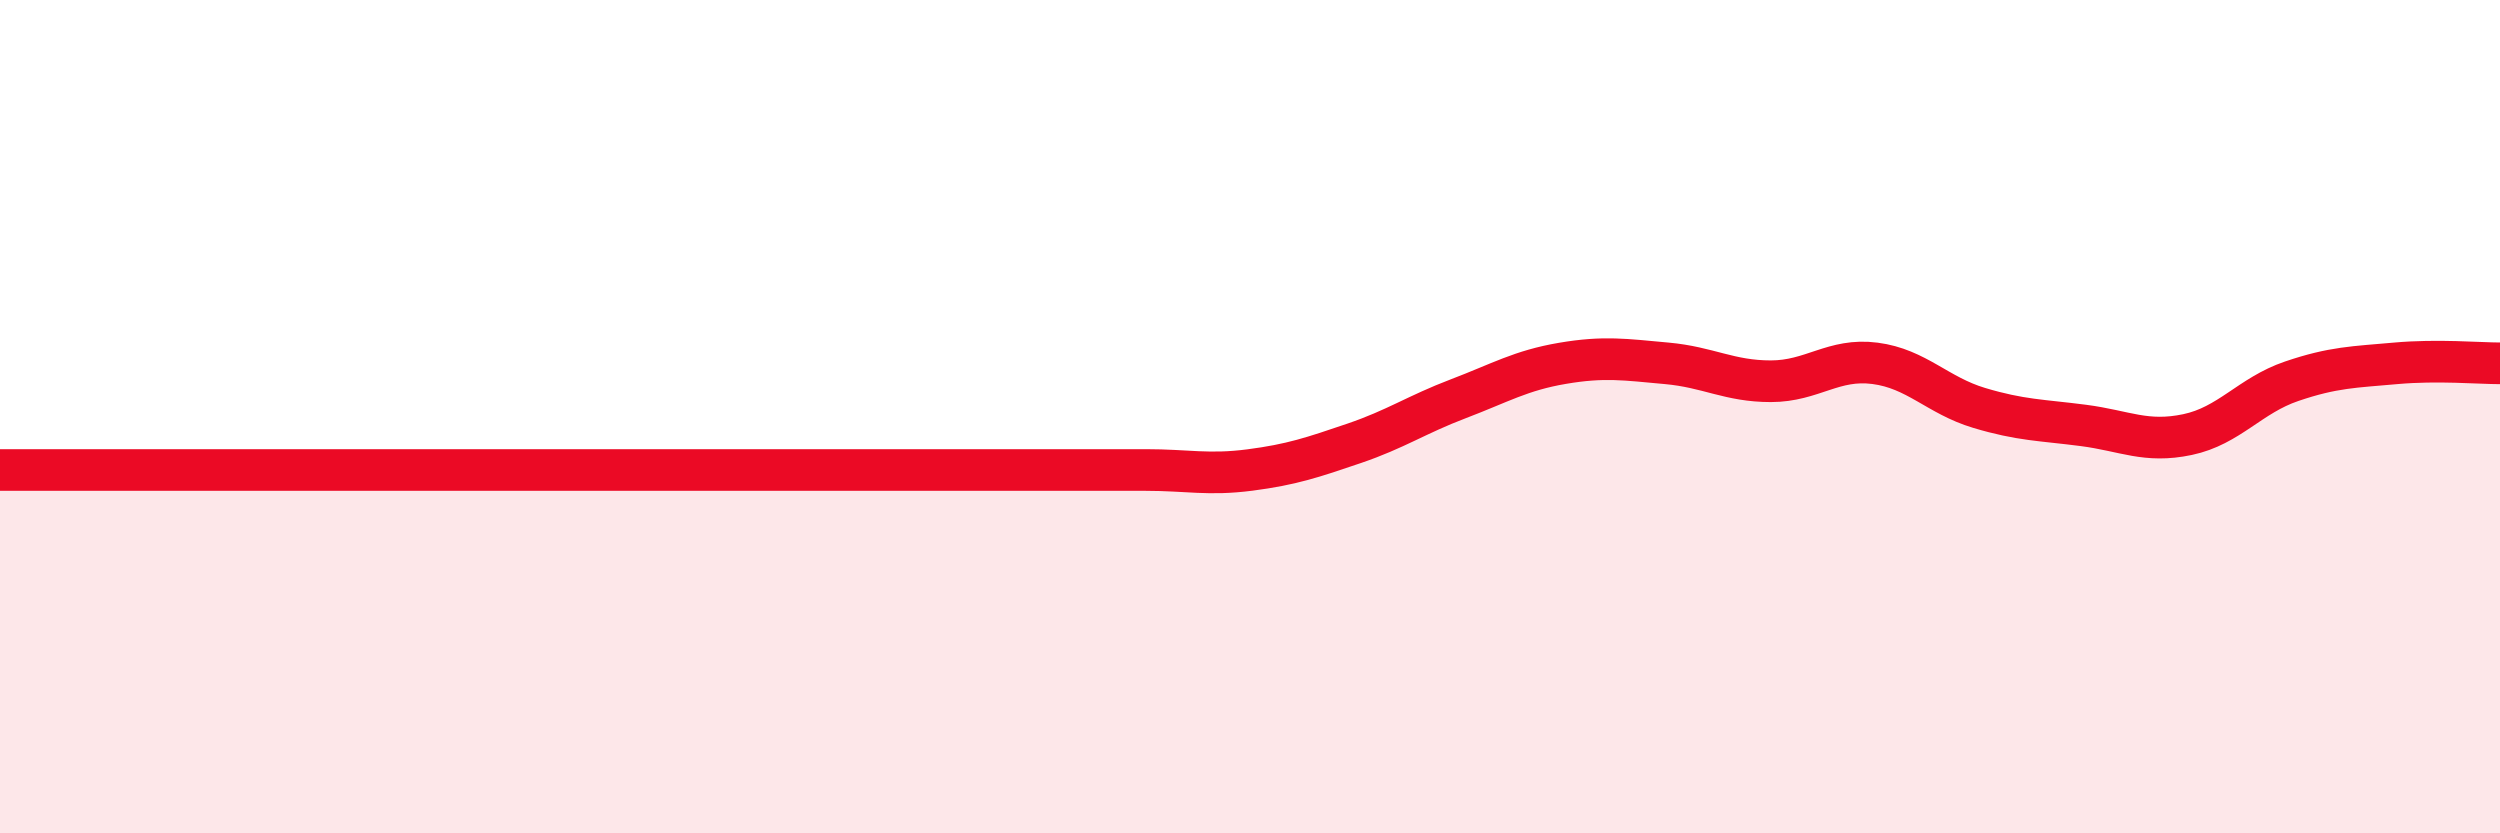
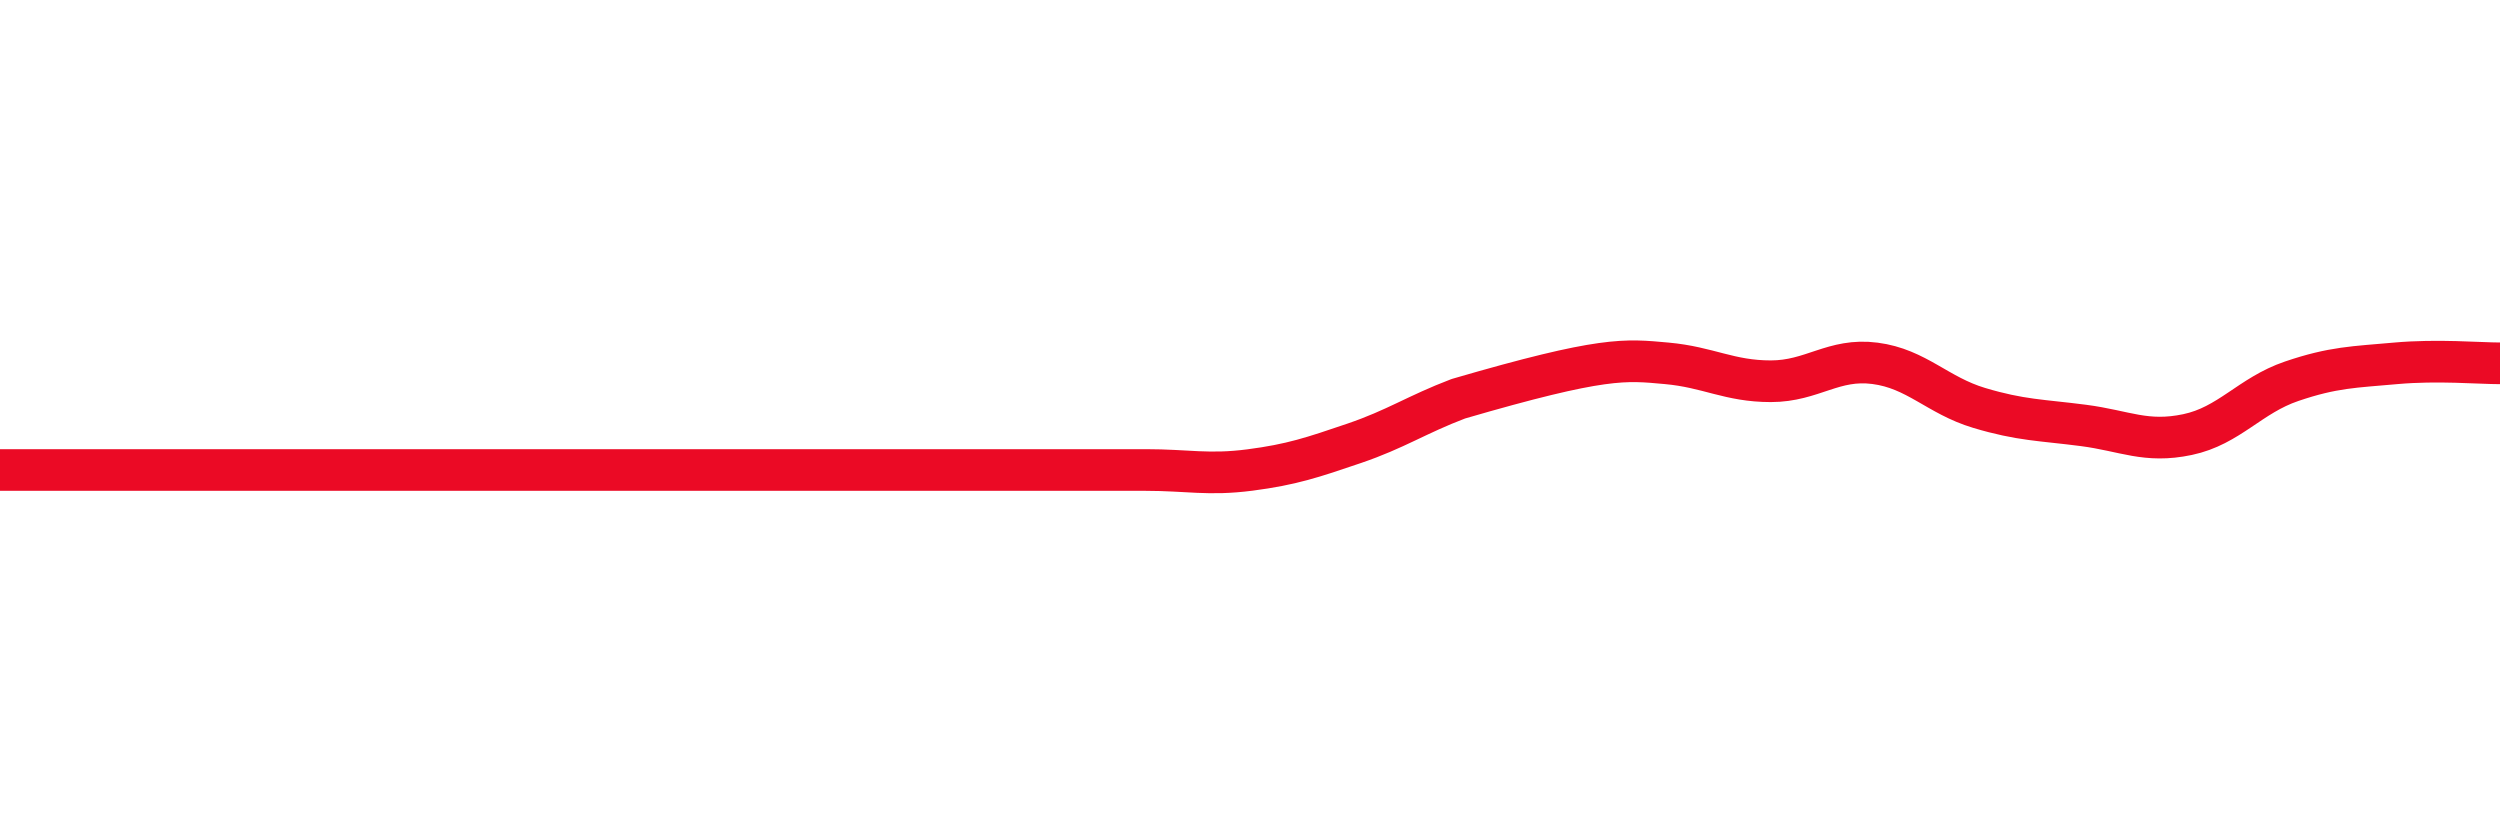
<svg xmlns="http://www.w3.org/2000/svg" width="60" height="20" viewBox="0 0 60 20">
-   <path d="M 0,11.28 C 0.5,11.28 1.5,11.28 2.5,11.28 C 3.5,11.28 4,11.28 5,11.28 C 6,11.28 6.5,11.28 7.5,11.28 C 8.5,11.28 9,11.28 10,11.28 C 11,11.28 11.5,11.28 12.5,11.28 C 13.5,11.28 14,11.28 15,11.28 C 16,11.28 16.5,11.28 17.5,11.28 C 18.5,11.28 19,11.28 20,11.28 C 21,11.28 21.5,11.28 22.5,11.28 C 23.5,11.28 24,11.28 25,11.28 C 26,11.28 26.5,11.28 27.5,11.28 C 28.5,11.28 29,11.41 30,11.28 C 31,11.15 31.5,10.98 32.5,10.64 C 33.5,10.3 34,9.95 35,9.57 C 36,9.19 36.5,8.89 37.5,8.72 C 38.5,8.55 39,8.63 40,8.72 C 41,8.81 41.5,9.15 42.5,9.15 C 43.5,9.15 44,8.59 45,8.72 C 46,8.85 46.5,9.49 47.5,9.79 C 48.5,10.09 49,10.08 50,10.21 C 51,10.34 51.5,10.64 52.5,10.43 C 53.5,10.22 54,9.49 55,9.15 C 56,8.81 56.5,8.81 57.5,8.72 C 58.5,8.63 59.5,8.72 60,8.72L60 20L0 20Z" fill="#EB0A25" opacity="0.1" stroke-linecap="round" stroke-linejoin="round" />
-   <path d="M 0,11.28 C 0.5,11.28 1.5,11.28 2.5,11.28 C 3.5,11.28 4,11.28 5,11.28 C 6,11.28 6.5,11.28 7.5,11.28 C 8.5,11.28 9,11.28 10,11.28 C 11,11.28 11.5,11.28 12.5,11.28 C 13.5,11.28 14,11.28 15,11.28 C 16,11.28 16.5,11.28 17.5,11.28 C 18.5,11.28 19,11.28 20,11.28 C 21,11.28 21.5,11.28 22.5,11.28 C 23.5,11.28 24,11.28 25,11.28 C 26,11.28 26.5,11.28 27.5,11.28 C 28.5,11.28 29,11.41 30,11.28 C 31,11.15 31.5,10.98 32.5,10.64 C 33.5,10.3 34,9.95 35,9.57 C 36,9.19 36.5,8.89 37.5,8.72 C 38.5,8.55 39,8.63 40,8.72 C 41,8.81 41.5,9.15 42.5,9.15 C 43.5,9.15 44,8.59 45,8.72 C 46,8.85 46.5,9.49 47.5,9.79 C 48.5,10.09 49,10.08 50,10.21 C 51,10.34 51.5,10.64 52.5,10.43 C 53.5,10.22 54,9.49 55,9.15 C 56,8.81 56.5,8.81 57.5,8.72 C 58.5,8.63 59.5,8.72 60,8.72" stroke="#EB0A25" stroke-width="1" fill="none" stroke-linecap="round" stroke-linejoin="round" />
+   <path d="M 0,11.28 C 0.5,11.28 1.5,11.28 2.5,11.28 C 3.5,11.28 4,11.28 5,11.28 C 6,11.28 6.5,11.28 7.5,11.28 C 8.5,11.28 9,11.28 10,11.28 C 11,11.28 11.5,11.28 12.5,11.28 C 13.5,11.28 14,11.28 15,11.28 C 16,11.28 16.5,11.28 17.5,11.28 C 18.5,11.28 19,11.28 20,11.28 C 21,11.28 21.5,11.28 22.5,11.28 C 23.5,11.28 24,11.28 25,11.28 C 26,11.28 26.5,11.28 27.5,11.28 C 28.5,11.28 29,11.41 30,11.28 C 31,11.15 31.5,10.98 32.5,10.64 C 33.5,10.3 34,9.95 35,9.57 C 38.5,8.55 39,8.63 40,8.72 C 41,8.81 41.5,9.15 42.5,9.15 C 43.5,9.15 44,8.59 45,8.72 C 46,8.85 46.5,9.49 47.5,9.79 C 48.5,10.09 49,10.08 50,10.21 C 51,10.34 51.5,10.64 52.5,10.43 C 53.5,10.22 54,9.49 55,9.15 C 56,8.81 56.5,8.81 57.5,8.72 C 58.5,8.63 59.5,8.72 60,8.72" stroke="#EB0A25" stroke-width="1" fill="none" stroke-linecap="round" stroke-linejoin="round" />
</svg>